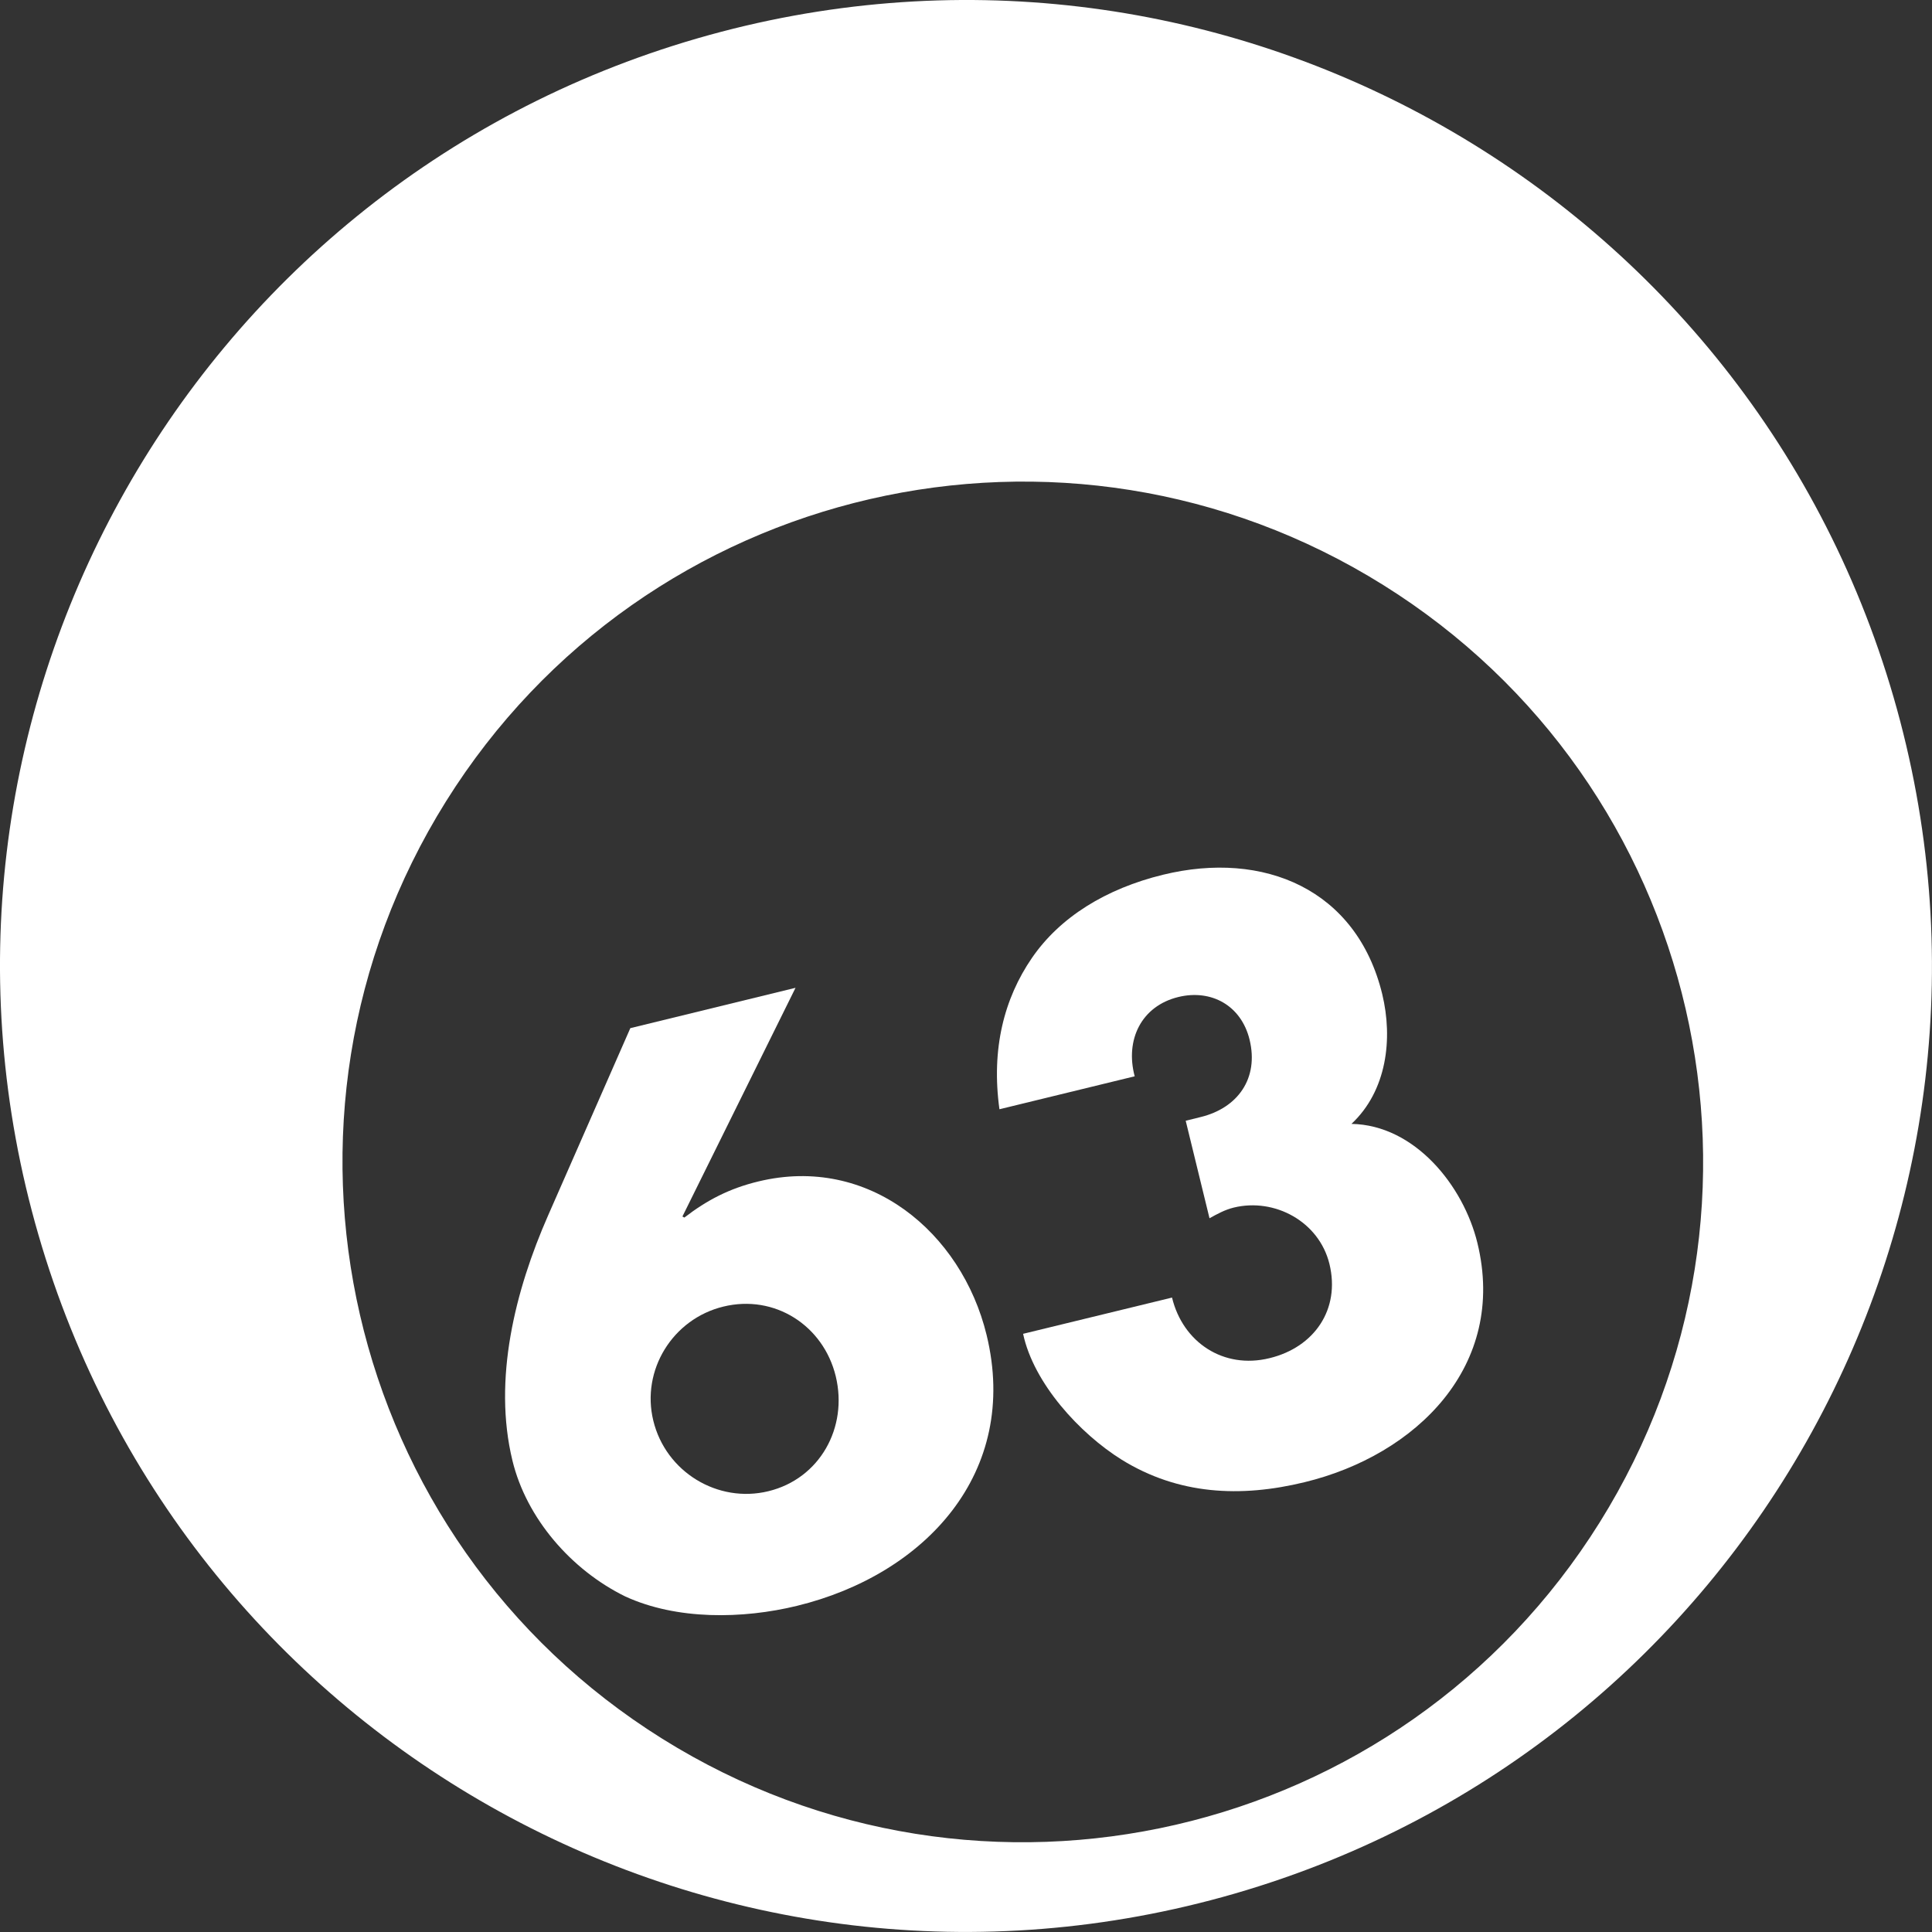
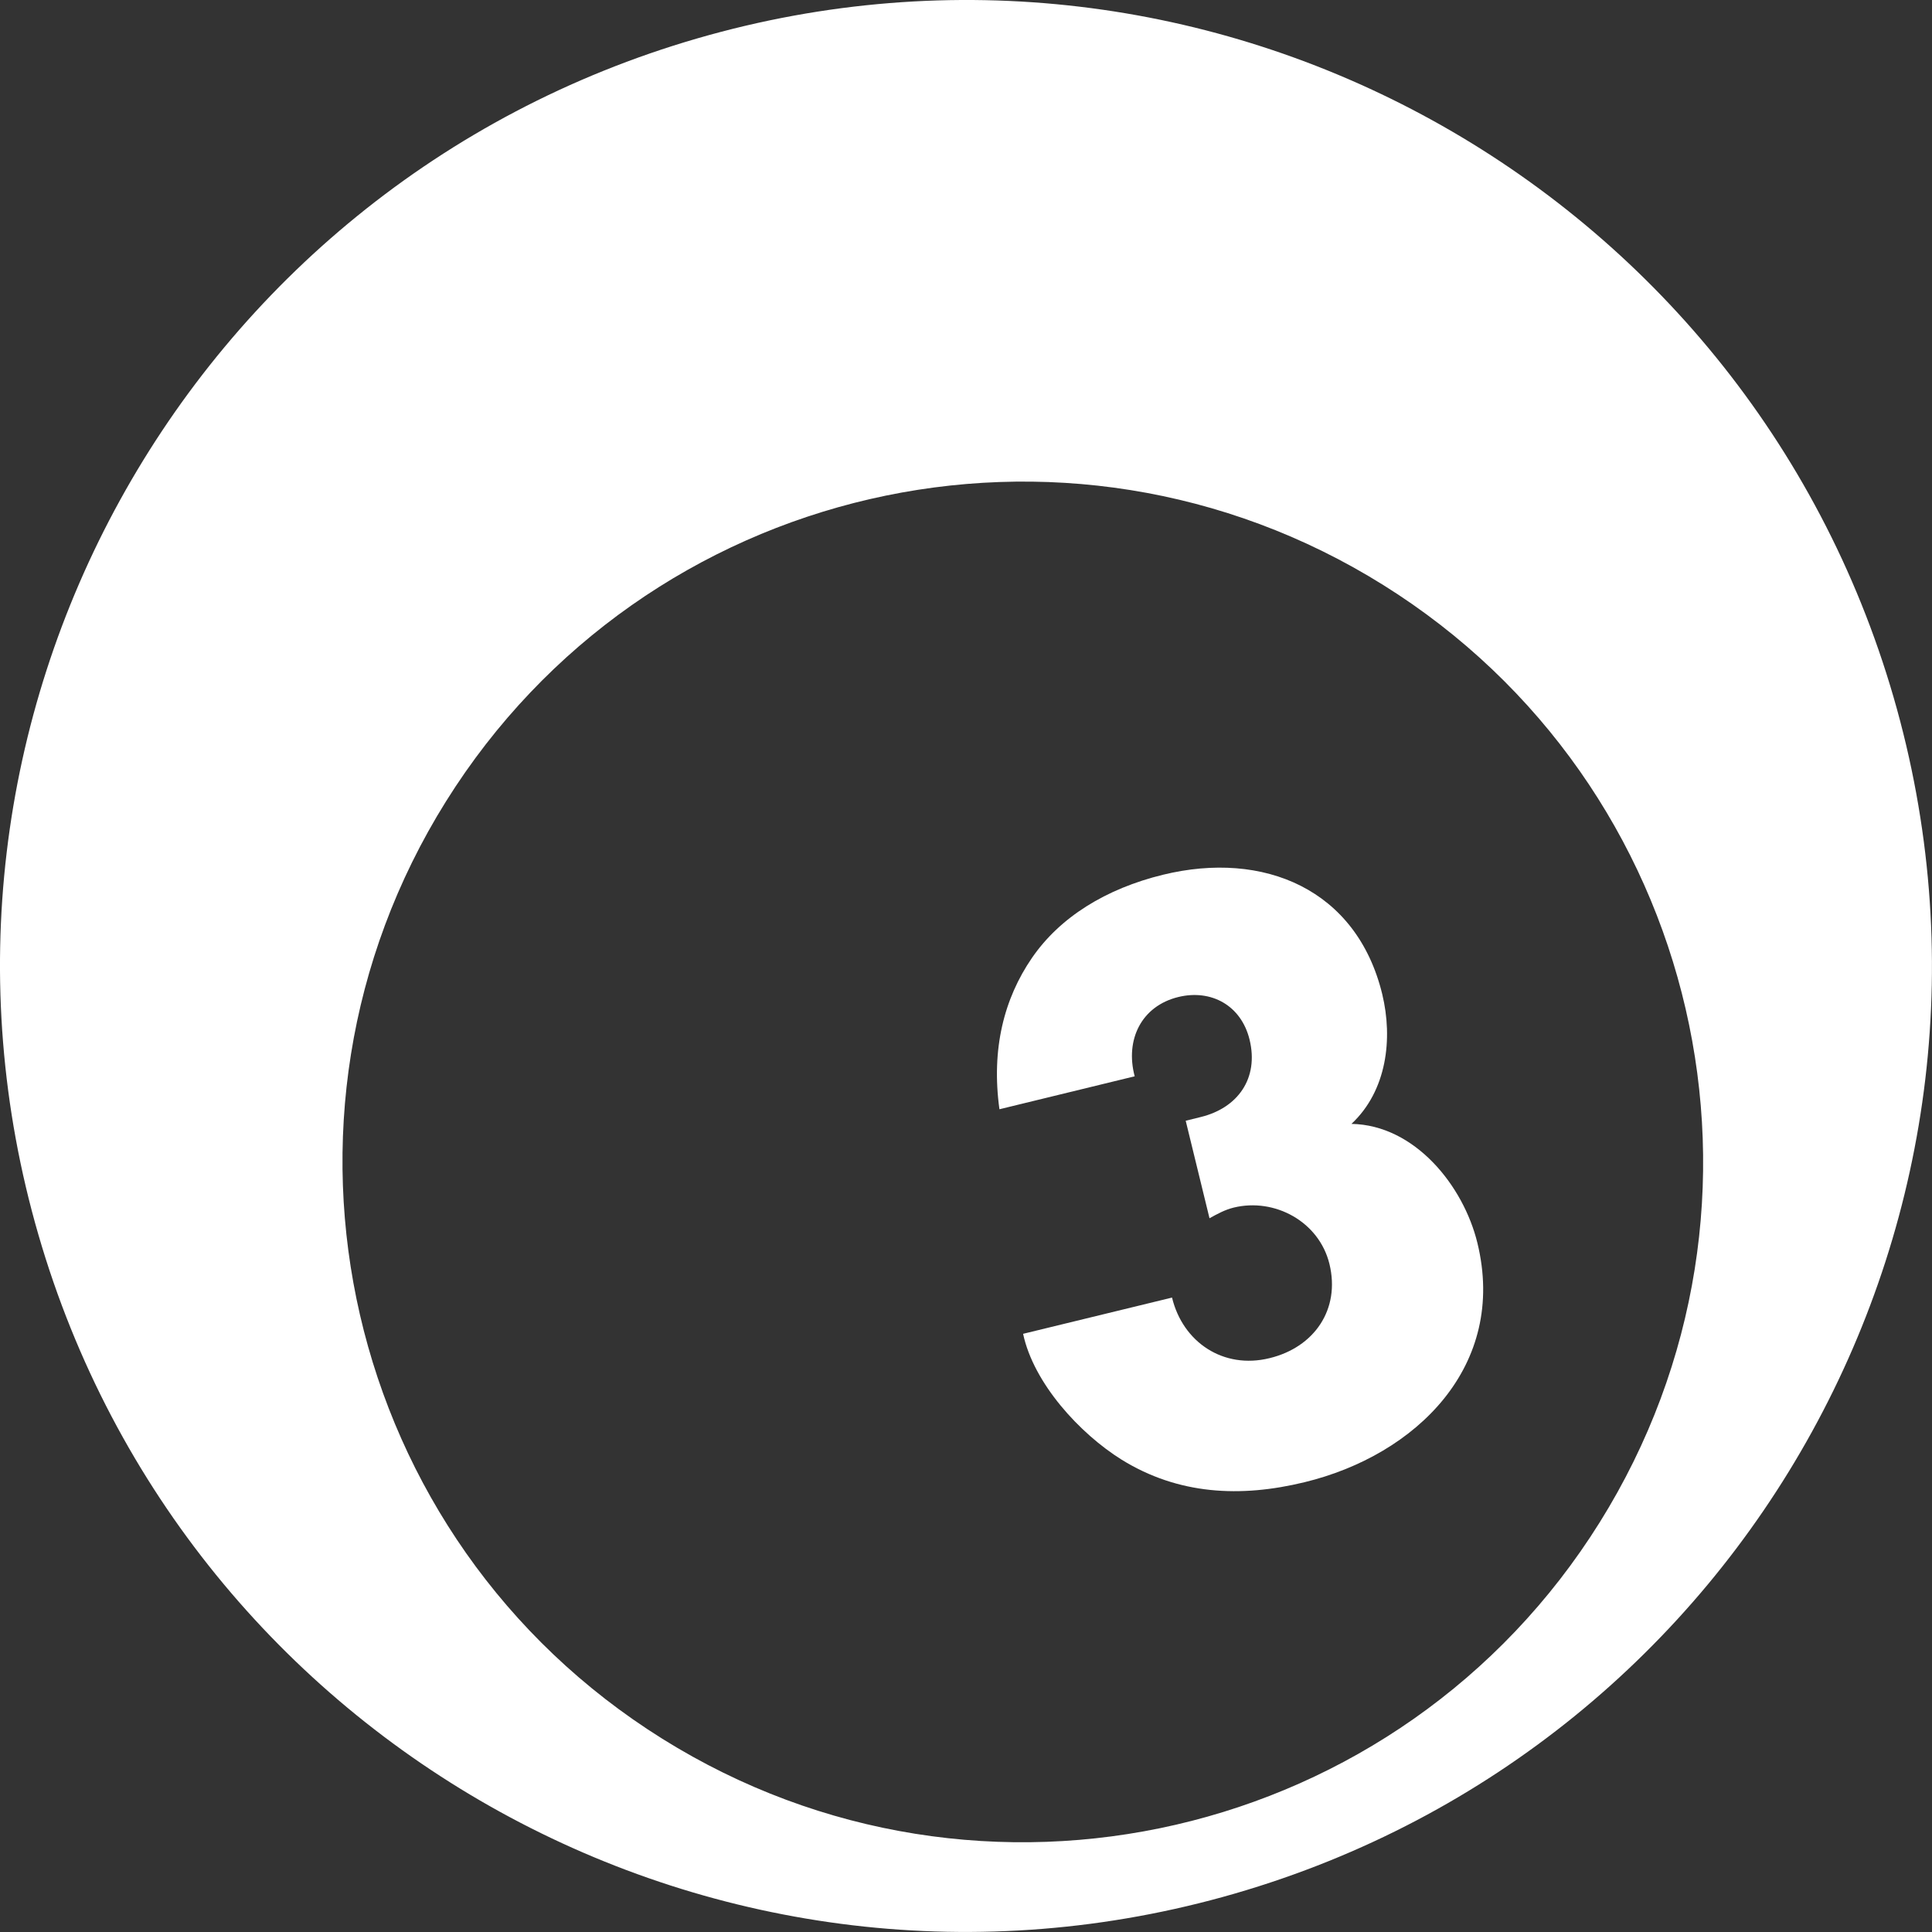
<svg xmlns="http://www.w3.org/2000/svg" version="1.1" id="Layer_1" x="0px" y="0px" viewBox="0 0 141.27 141.27" style="enable-background:new 0 0 141.27 141.27;" xml:space="preserve">
  <rect x="0" y="0" width="141.27" height="141.27" fill="#333333" stroke="none" />
  <style type="text/css">
	.st0{fill:#FFFFFF;}
	.st1{enable-background:new    ;}
</style>
  <path id="Path_31" class="st0" d="M138.46,50.98C127.6,13.52,88.44-8.05,50.98,2.81S-8.05,52.83,2.81,90.29s50.02,59.02,87.48,48.17  c0,0,0,0,0,0C127.75,127.6,149.31,88.44,138.46,50.98z M116.97,111.32c-14.56,23.3-45.24,30.38-68.54,15.82  c-23.3-14.56-30.38-45.24-15.82-68.54c14.56-23.29,45.24-30.38,68.54-15.82C124.44,57.33,131.53,88.01,116.97,111.32  C116.97,111.31,116.97,111.31,116.97,111.32z" />
  <g class="st1">
-     <path class="st0" d="M58.17,72.23L49.9,88.95l0.14,0.08c1.65-1.27,3.29-2.13,5.41-2.64c8.06-1.96,14.86,3.71,16.69,11.22   c2.45,10.07-4.5,17.53-13.86,19.81c-3.97,0.97-8.8,1.05-12.57-0.69c-3.93-1.93-7.21-5.69-8.24-9.93   c-1.44-5.93,0.2-12.45,2.61-17.93l6.01-13.69L58.17,72.23z M61.11,100.63c-0.9-3.7-4.46-6.01-8.22-5.09   c-3.7,0.9-6.02,4.64-5.12,8.34c0.91,3.75,4.71,6.06,8.41,5.16C59.94,108.13,62.02,104.39,61.11,100.63z" />
    <path class="st0" d="M73.08,81.11c-0.61-4.41,0.34-8.1,2.38-11.07s5.4-5.06,9.59-6.08c7.35-1.79,14.15,1.05,16.02,8.73   c0.79,3.27,0.34,7.07-2.25,9.49c4.63,0.08,8.19,4.52,9.21,8.71c2.19,8.98-4.47,15.51-12.64,17.49c-4.68,1.14-9.23,0.92-13.38-1.65   c-3.06-1.91-6.43-5.58-7.2-9.2l10.89-2.65c0.79,3.27,3.76,5.26,7.13,4.43c3.27-0.79,5.19-3.57,4.38-6.89   c-0.76-3.1-4.01-4.85-7-4.12c-0.65,0.16-1.21,0.47-1.77,0.78l-1.74-7.13l1.09-0.27c2.72-0.66,4.27-2.83,3.58-5.66   c-0.61-2.5-2.8-3.7-5.2-3.12c-2.72,0.66-3.91,3.14-3.2,5.8L73.08,81.11z" />
  </g>
</svg>